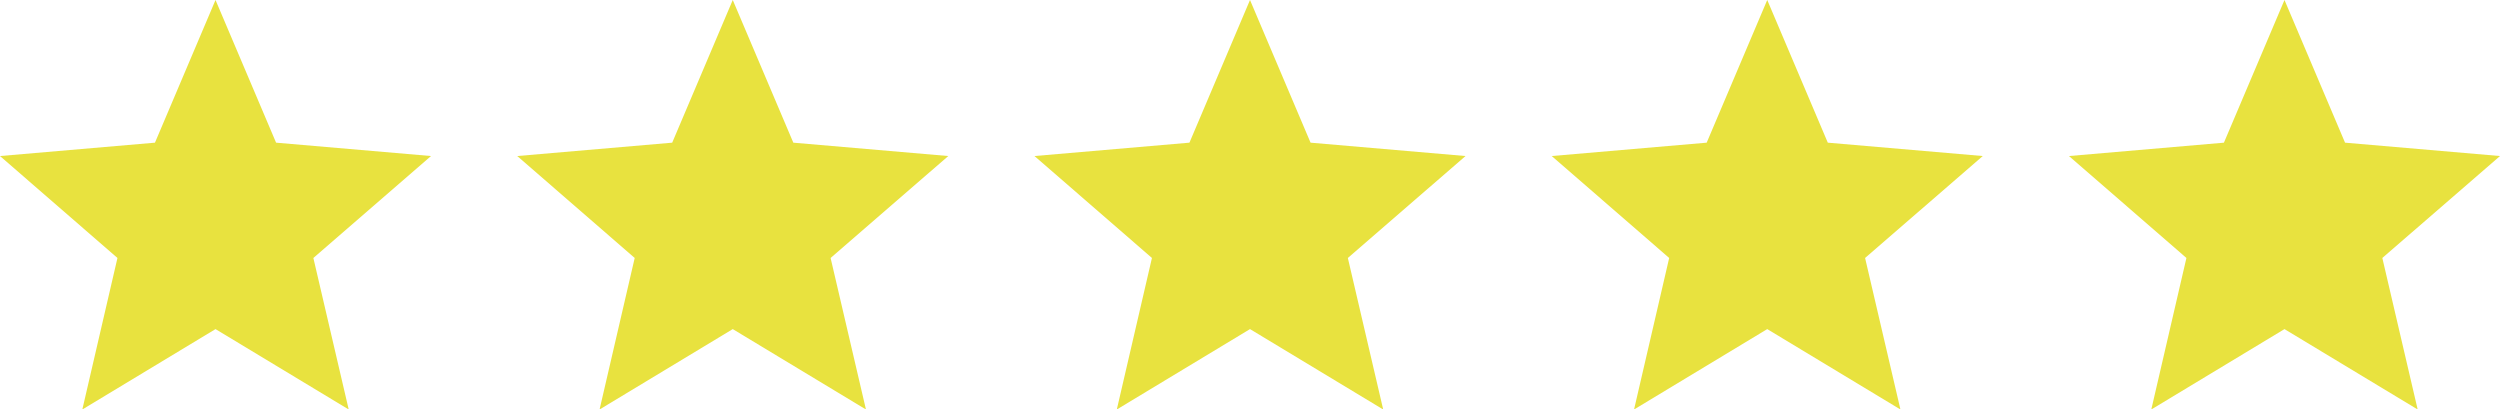
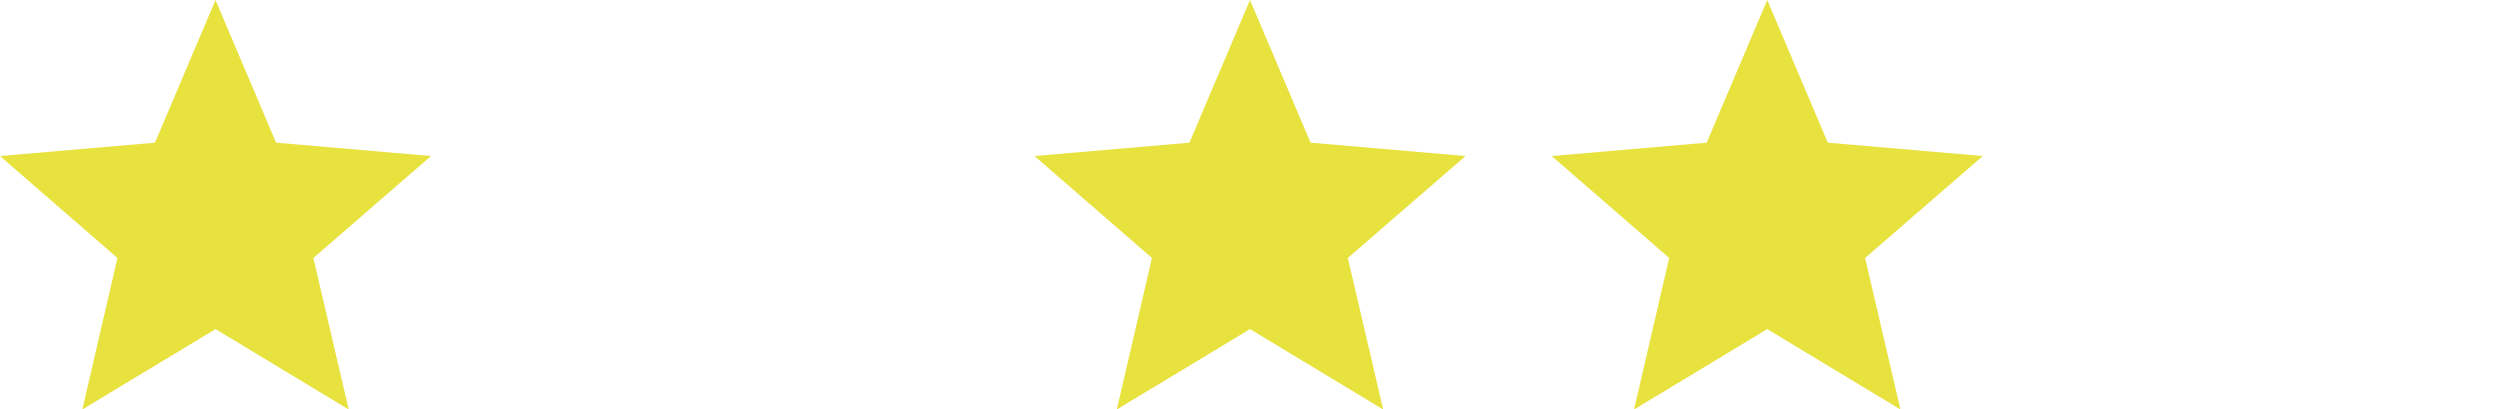
<svg xmlns="http://www.w3.org/2000/svg" width="116" height="19" viewBox="0 0 116 19" fill="#E8E23F">
  <path d="M10 15.27L16.18 19L14.54 11.97L20 7.24L12.81 6.62L10 0L7.19 6.62L0 7.24L5.45 11.97L3.82 19L10 15.27Z" />
-   <path d="M34 15.27L40.18 19L38.54 11.97L44 7.24L36.81 6.62L34 0L31.19 6.62L24 7.24L29.45 11.97L27.82 19L34 15.27Z" />
  <path d="M58 15.27L64.18 19L62.54 11.97L68 7.24L60.81 6.62L58 0L55.19 6.62L48 7.24L53.45 11.97L51.82 19L58 15.27Z" />
  <path d="M82 15.27L88.18 19L86.54 11.97L92 7.24L84.81 6.62L82 0L79.19 6.62L72 7.24L77.45 11.97L75.82 19L82 15.27Z" />
-   <path d="M106 15.27L112.18 19L110.54 11.97L116 7.24L108.81 6.62L106 0L103.19 6.62L96 7.24L101.45 11.97L99.82 19L106 15.27Z" />
</svg>